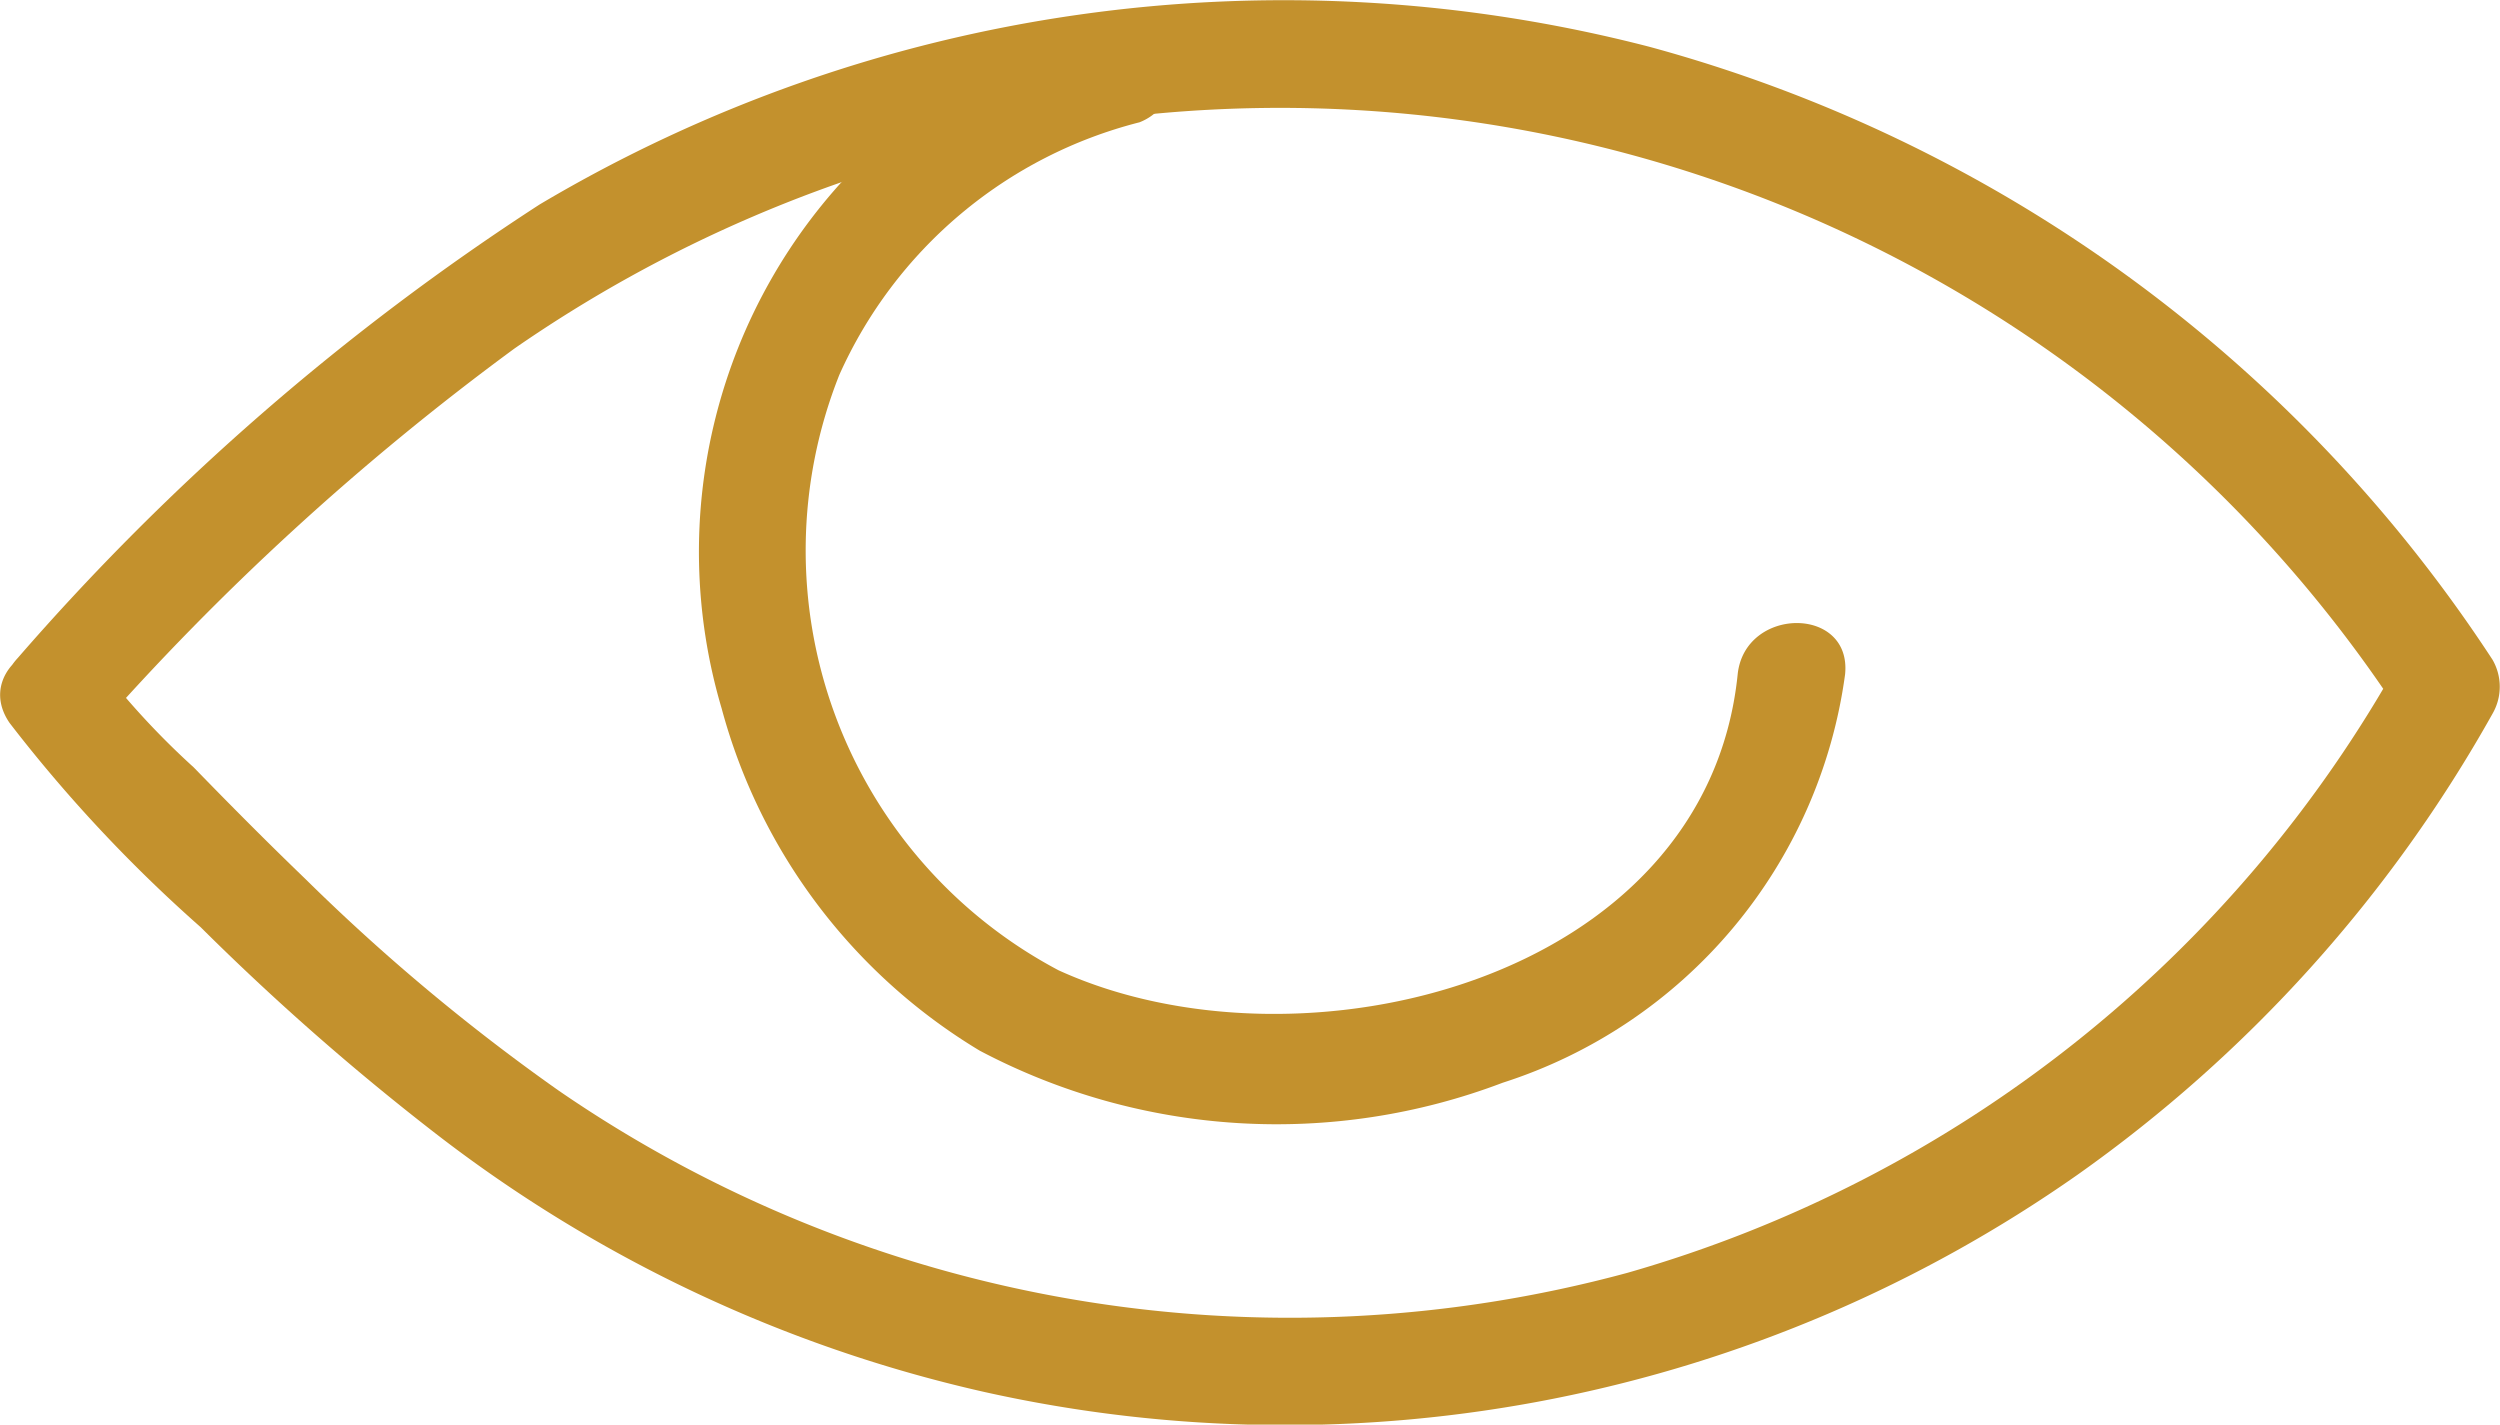
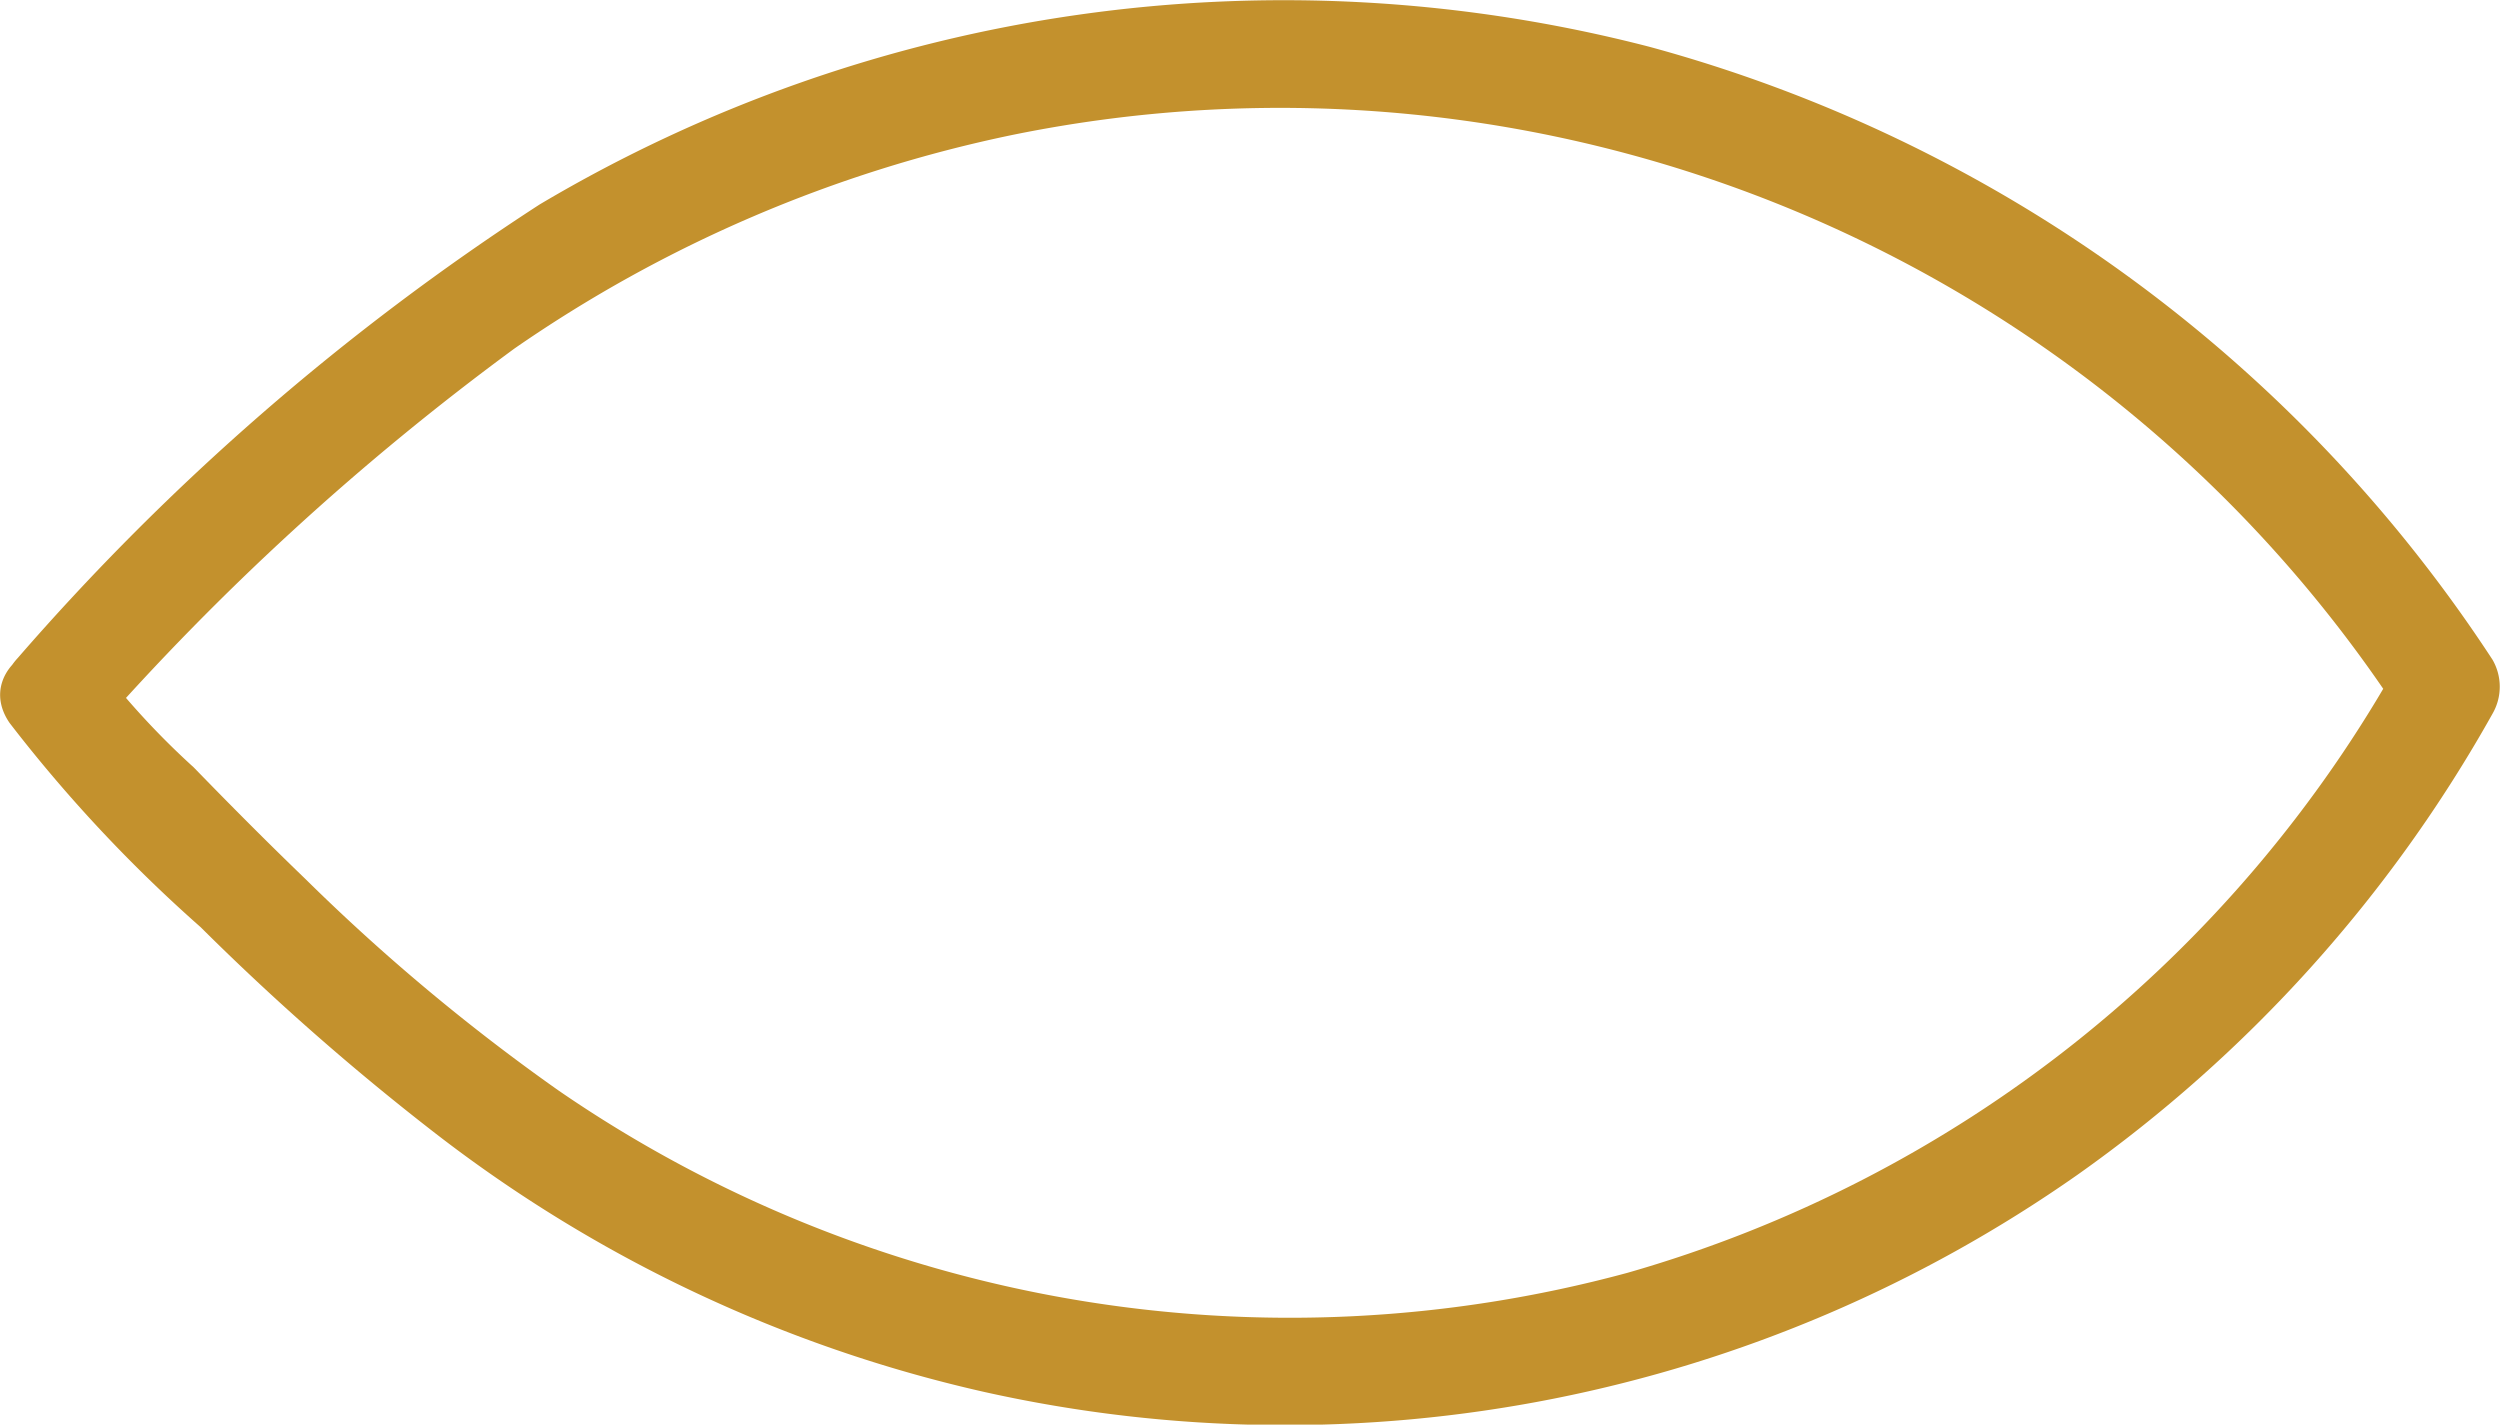
<svg xmlns="http://www.w3.org/2000/svg" id="Groupe_9494" data-name="Groupe 9494" width="32.397" height="18.461" viewBox="0 0 32.397 18.461">
  <path id="Tracé_84312" data-name="Tracé 84312" d="M1.215,9.511A34.24,34.24,0,0,1,6.666,4.517a17.617,17.617,0,0,1,6.461-2.77A17.337,17.337,0,0,1,31.1,9.249v-.7a16.714,16.714,0,0,1-10.013,7.946A16.722,16.722,0,0,1,7.244,14.136a26.027,26.027,0,0,1-3.29-2.749c-.49-.472-.97-.955-1.444-1.443A10.229,10.229,0,0,1,1.324,8.668c-.5-.737-1.708-.041-1.2.7A18.925,18.925,0,0,0,2.6,12.015a32.692,32.692,0,0,0,3.036,2.667,18.154,18.154,0,0,0,7.119,3.356A17.881,17.881,0,0,0,26.92,15.225,18.2,18.2,0,0,0,32.3,9.249a.7.7,0,0,0,0-.7A19,19,0,0,0,21.373.606,18.891,18.891,0,0,0,6.994,2.649,31.98,31.98,0,0,0,.23,8.527c-.609.656.373,1.642.985.985" transform="translate(0 0)" fill="#c3912d" />
-   <path id="Tracé_84313" data-name="Tracé 84313" d="M20.206.389a7.136,7.136,0,0,0-5.045,8.932,7.429,7.429,0,0,0,3.346,4.438,8.241,8.241,0,0,0,6.776.415A6.471,6.471,0,0,0,29.72,8.883c.091-.891-1.3-.885-1.392,0-.408,3.983-5.671,5.262-8.8,3.834A6.155,6.155,0,0,1,16.687,5a5.838,5.838,0,0,1,3.889-3.272.7.7,0,0,0-.37-1.343" transform="translate(-5.81 -0.143)" fill="#c3912d" />
</svg>